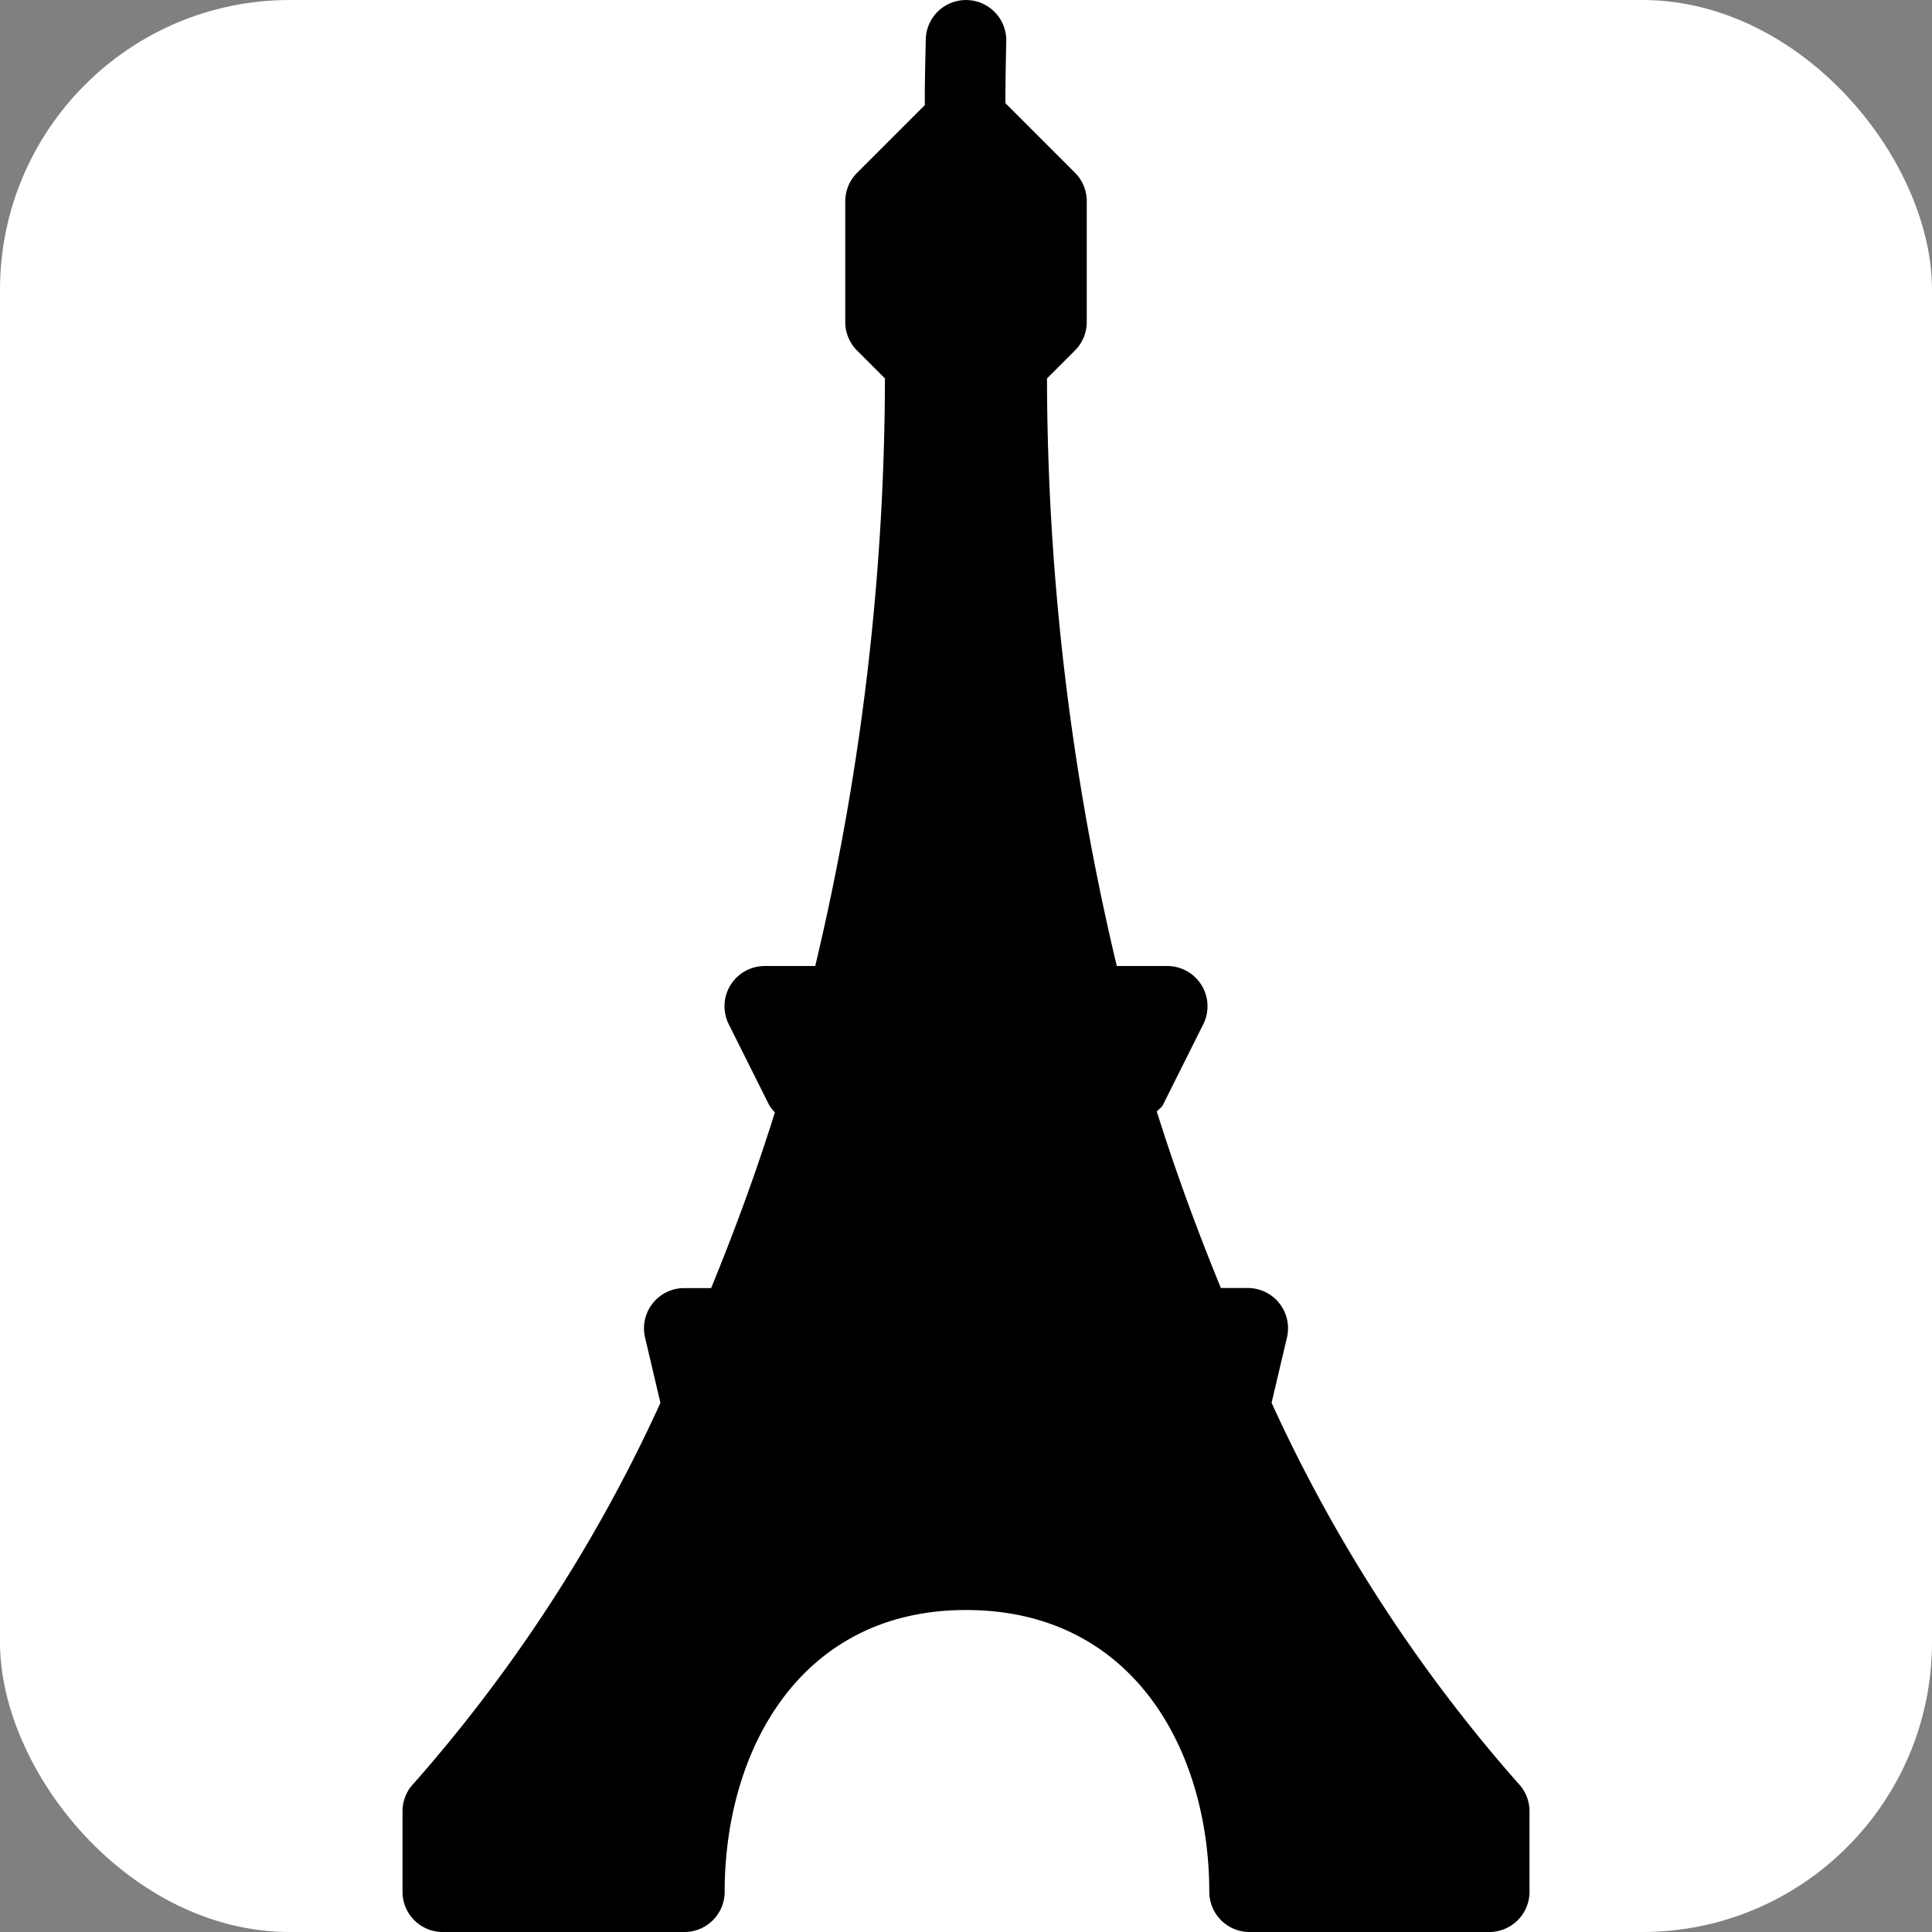
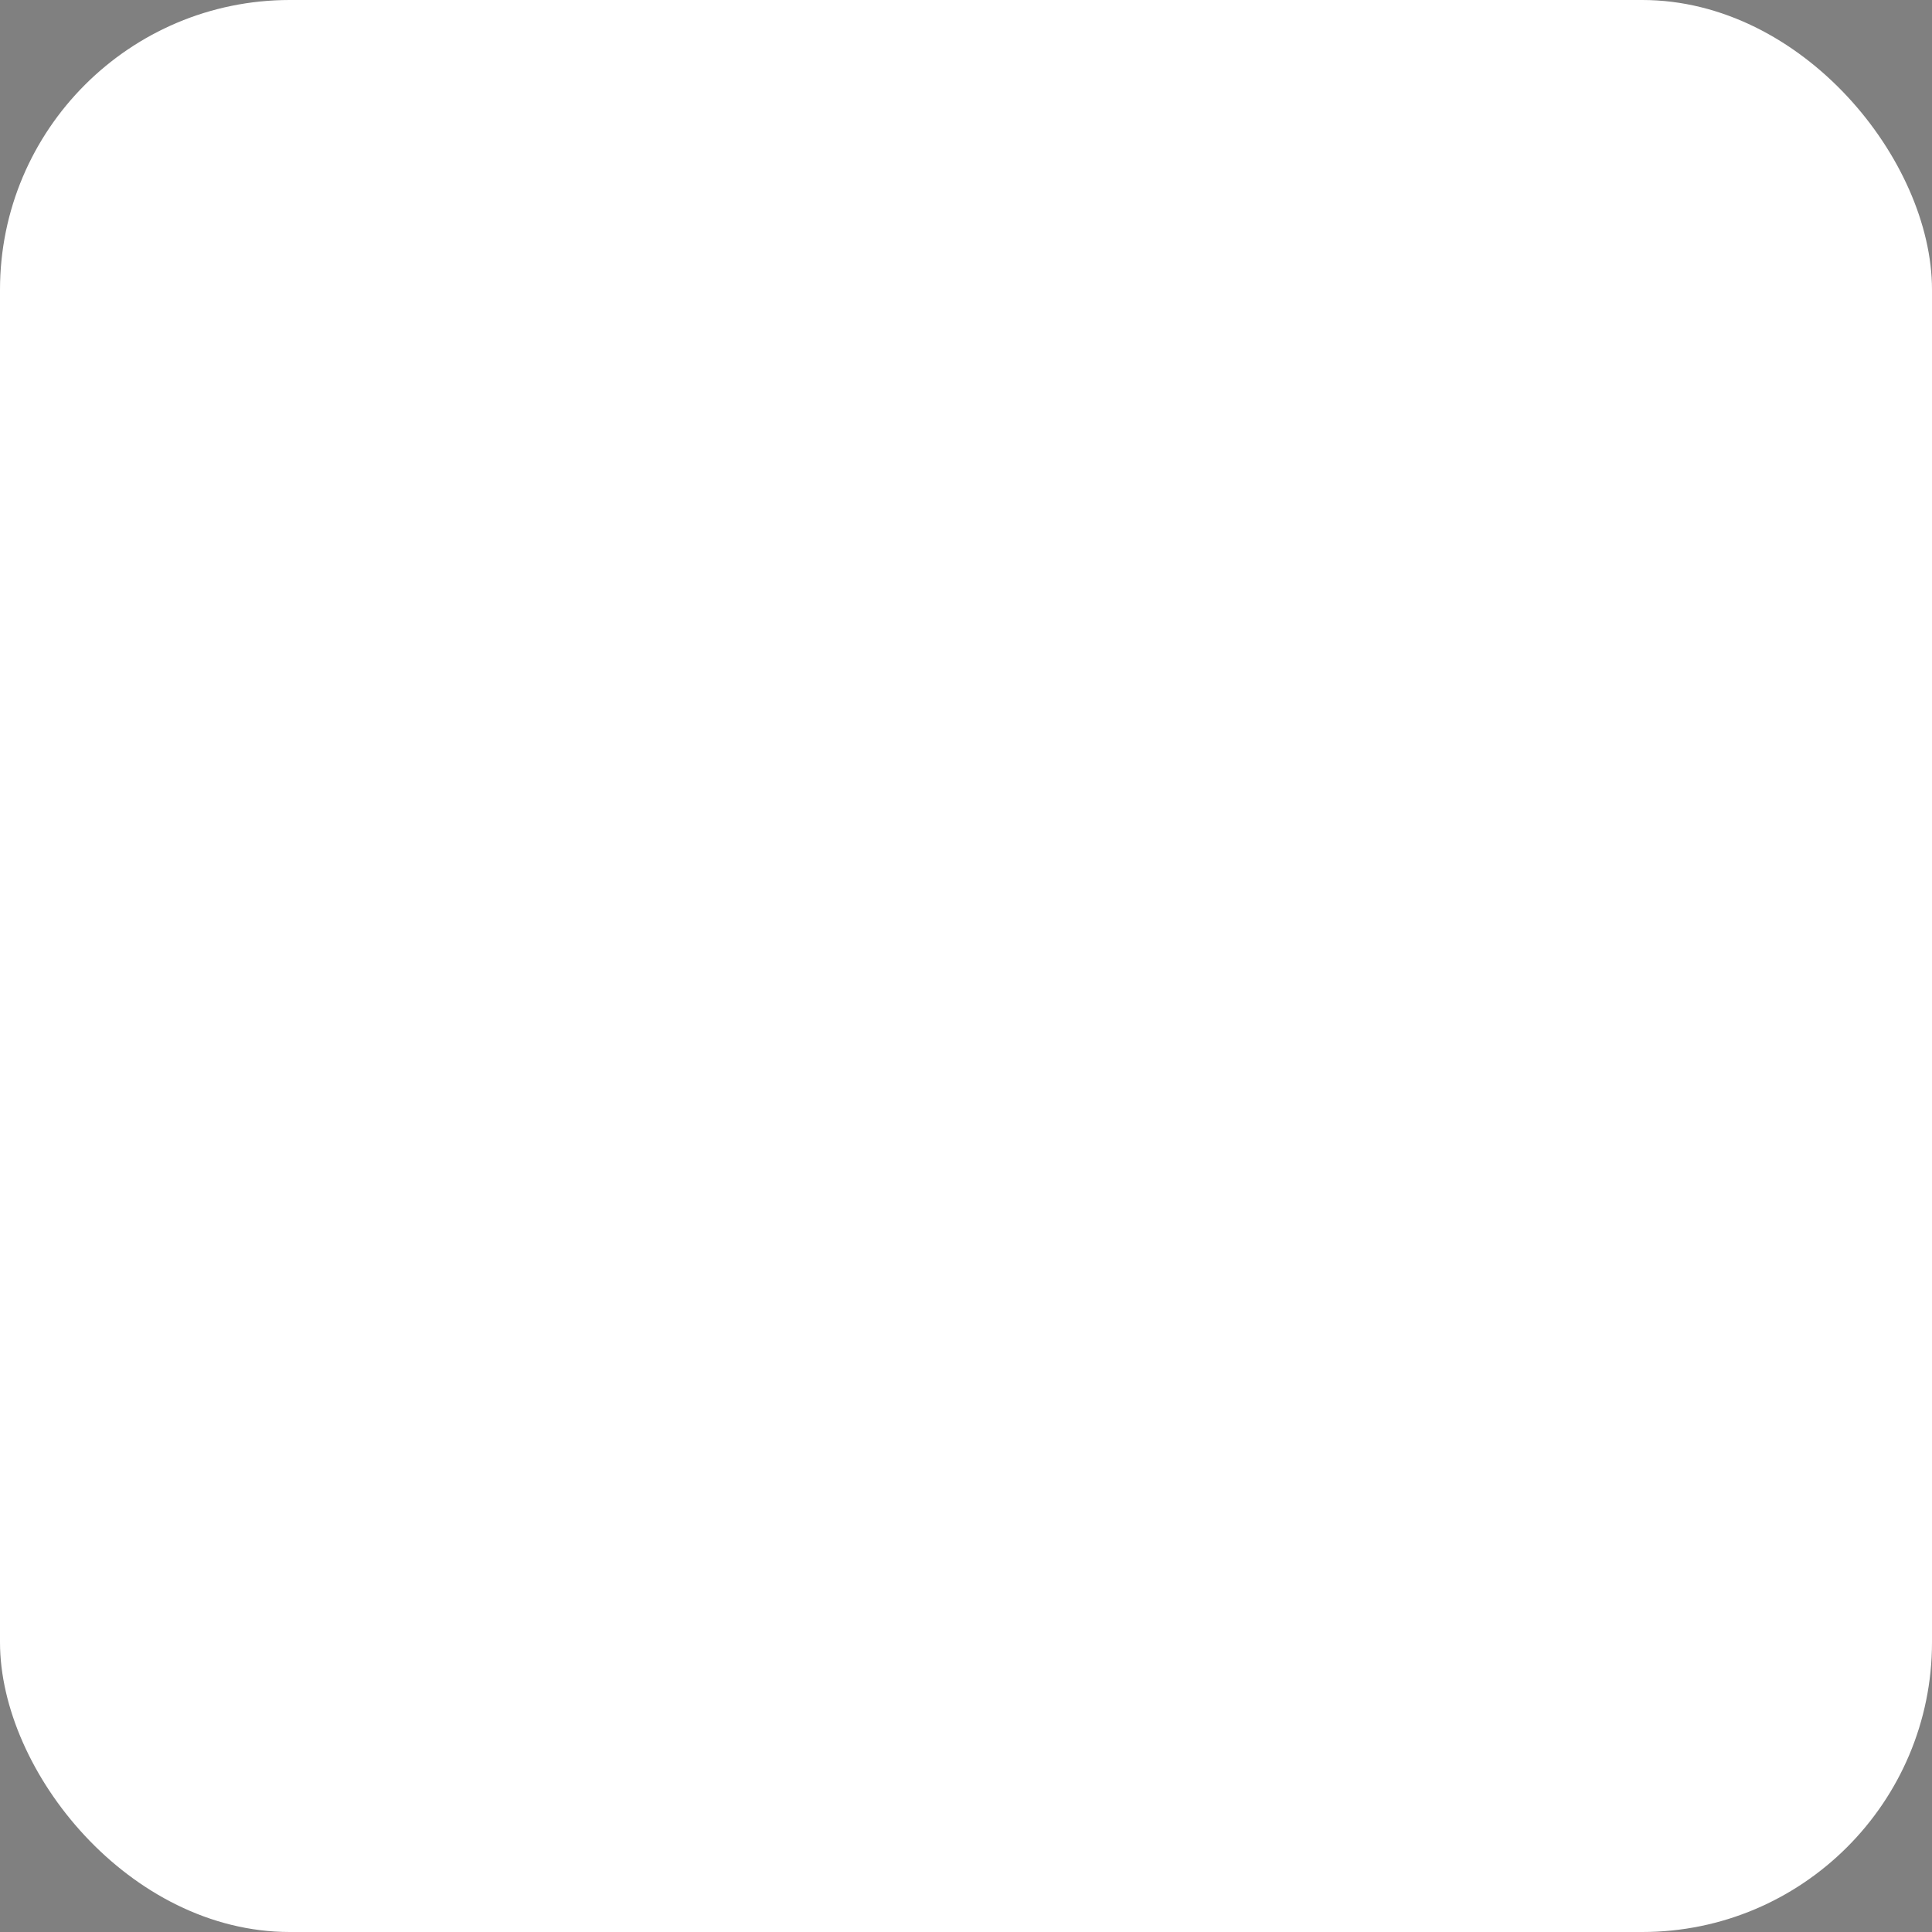
<svg xmlns="http://www.w3.org/2000/svg" version="1.1" width="1000" height="1000">
  <rect width="100%" height="100%" fill="#808080" stroke="none" />
  <g clip-path="url(#SvgjsClipPath1123)">
    <rect width="1000" height="1000" fill="#ffffff" />
    <g transform="matrix(41.667,0,0,41.667,0,0)">
      <svg version="1.1" width="24" height="24">
        <svg viewBox="0 0 24 24">
          <title />
-           <path d="M18.854,22.147a19.161,19.161,0,0,1-3.058-4.721l.191-.812A.5.5,0,0,0,15.5,16h-.334c-.278-.679-.548-1.402-.796-2.193.025-.029.059-.047.077-.083l.5-1A.5.5,0,0,0,14.5,12h-.627a31.723,31.723,0,0,1-.867-7.299l.347-.347A.5.5,0,0,0,13.5,4V2.5a.5.5,0,0,0-.146-.354l-.864-.864C12.488,1.008,12.5.512,12.5.511a.5.5,0,0,0-1-.021c-.008.375-.014.632-.011.815l-.842.842A.5.5,0,0,0,10.5,2.5V4a.5.5,0,0,0,.146.354l.347.347A31.723,31.723,0,0,1,10.127,12H9.5a.5.5,0,0,0-.447.724l.5,1a.483.483,0,0,0,.073.094c-.246.787-.515,1.506-.792,2.183H8.5a.5.5,0,0,0-.487.614l.191.812A19.161,19.161,0,0,1,5.146,22.147.501.501,0,0,0,5,22.5v1a.5.5,0,0,0,.5.5H8.502a.5.5,0,0,0,.5-.5c0-1.742.927-3.5,2.998-3.5,2.087,0,3.022,1.758,3.022,3.5a.5.5,0,0,0,.5.5H18.5a.5.5,0,0,0,.5-.5v-1A.501.501,0,0,0,18.854,22.147Z" />
        </svg>
      </svg>
    </g>
  </g>
  <defs>
    <clipPath id="SvgjsClipPath1123">
      <rect width="1000" height="1000" x="0" y="0" rx="150" ry="150" />
    </clipPath>
  </defs>
</svg>